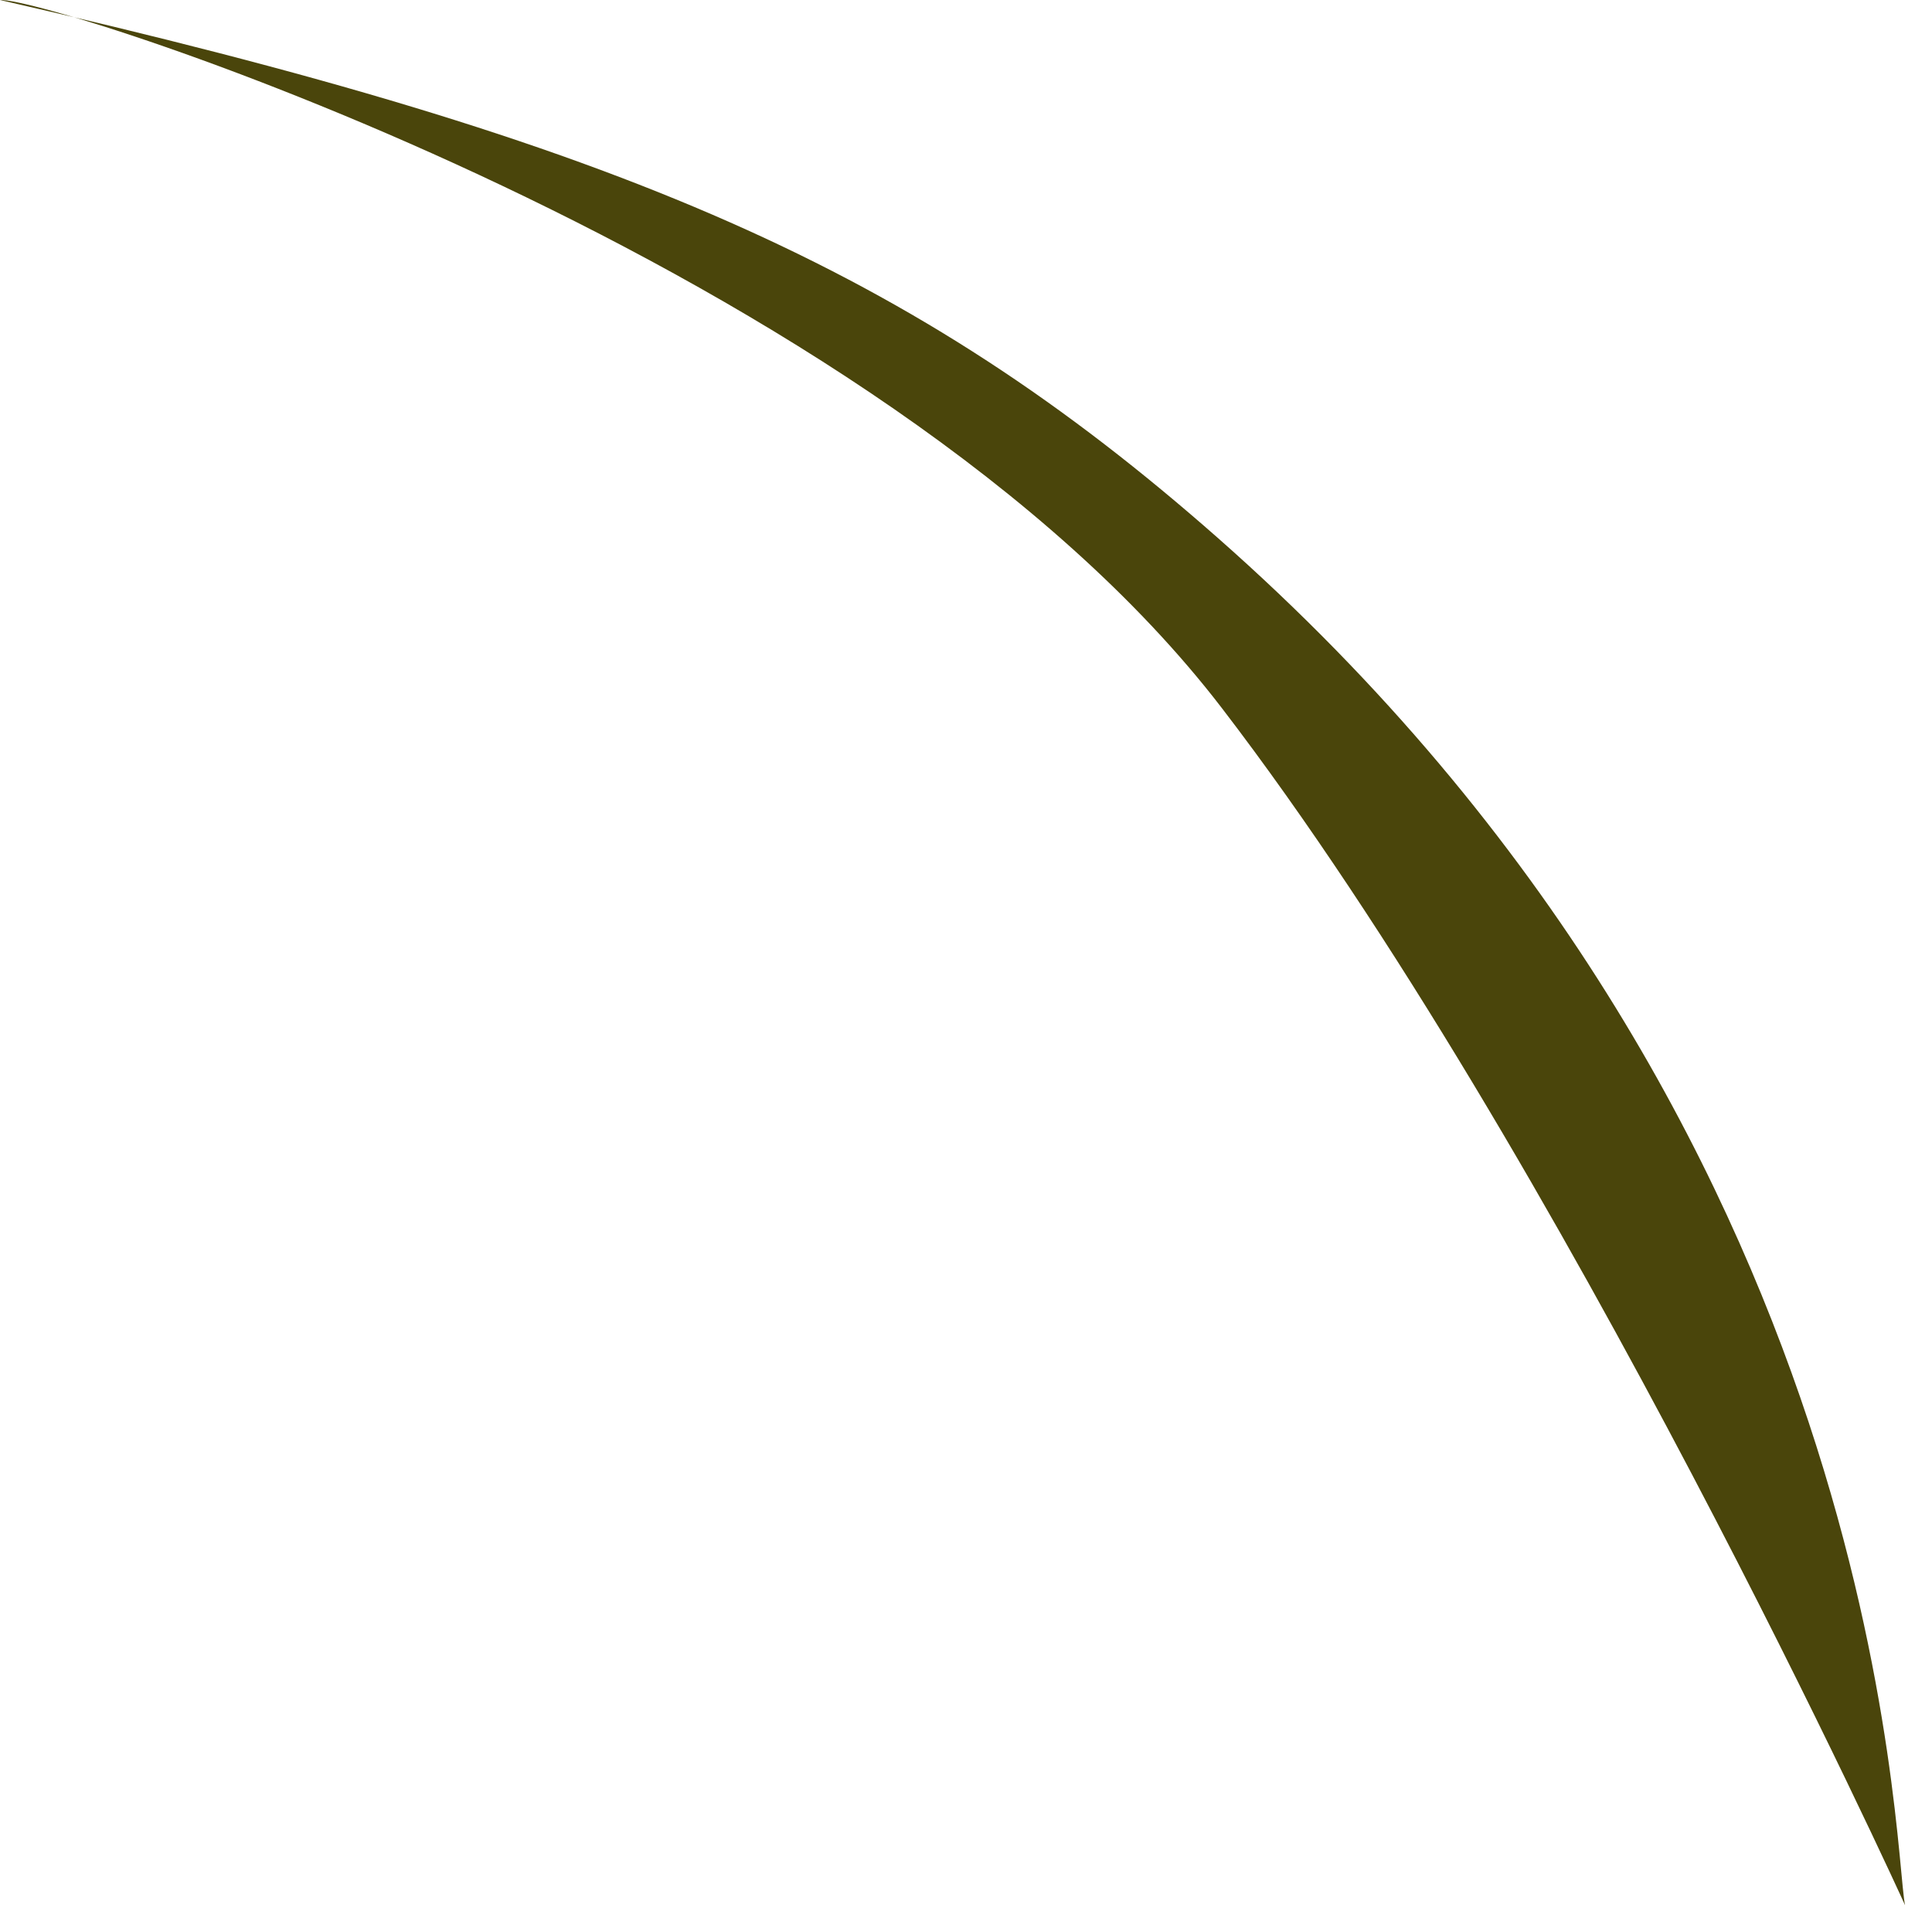
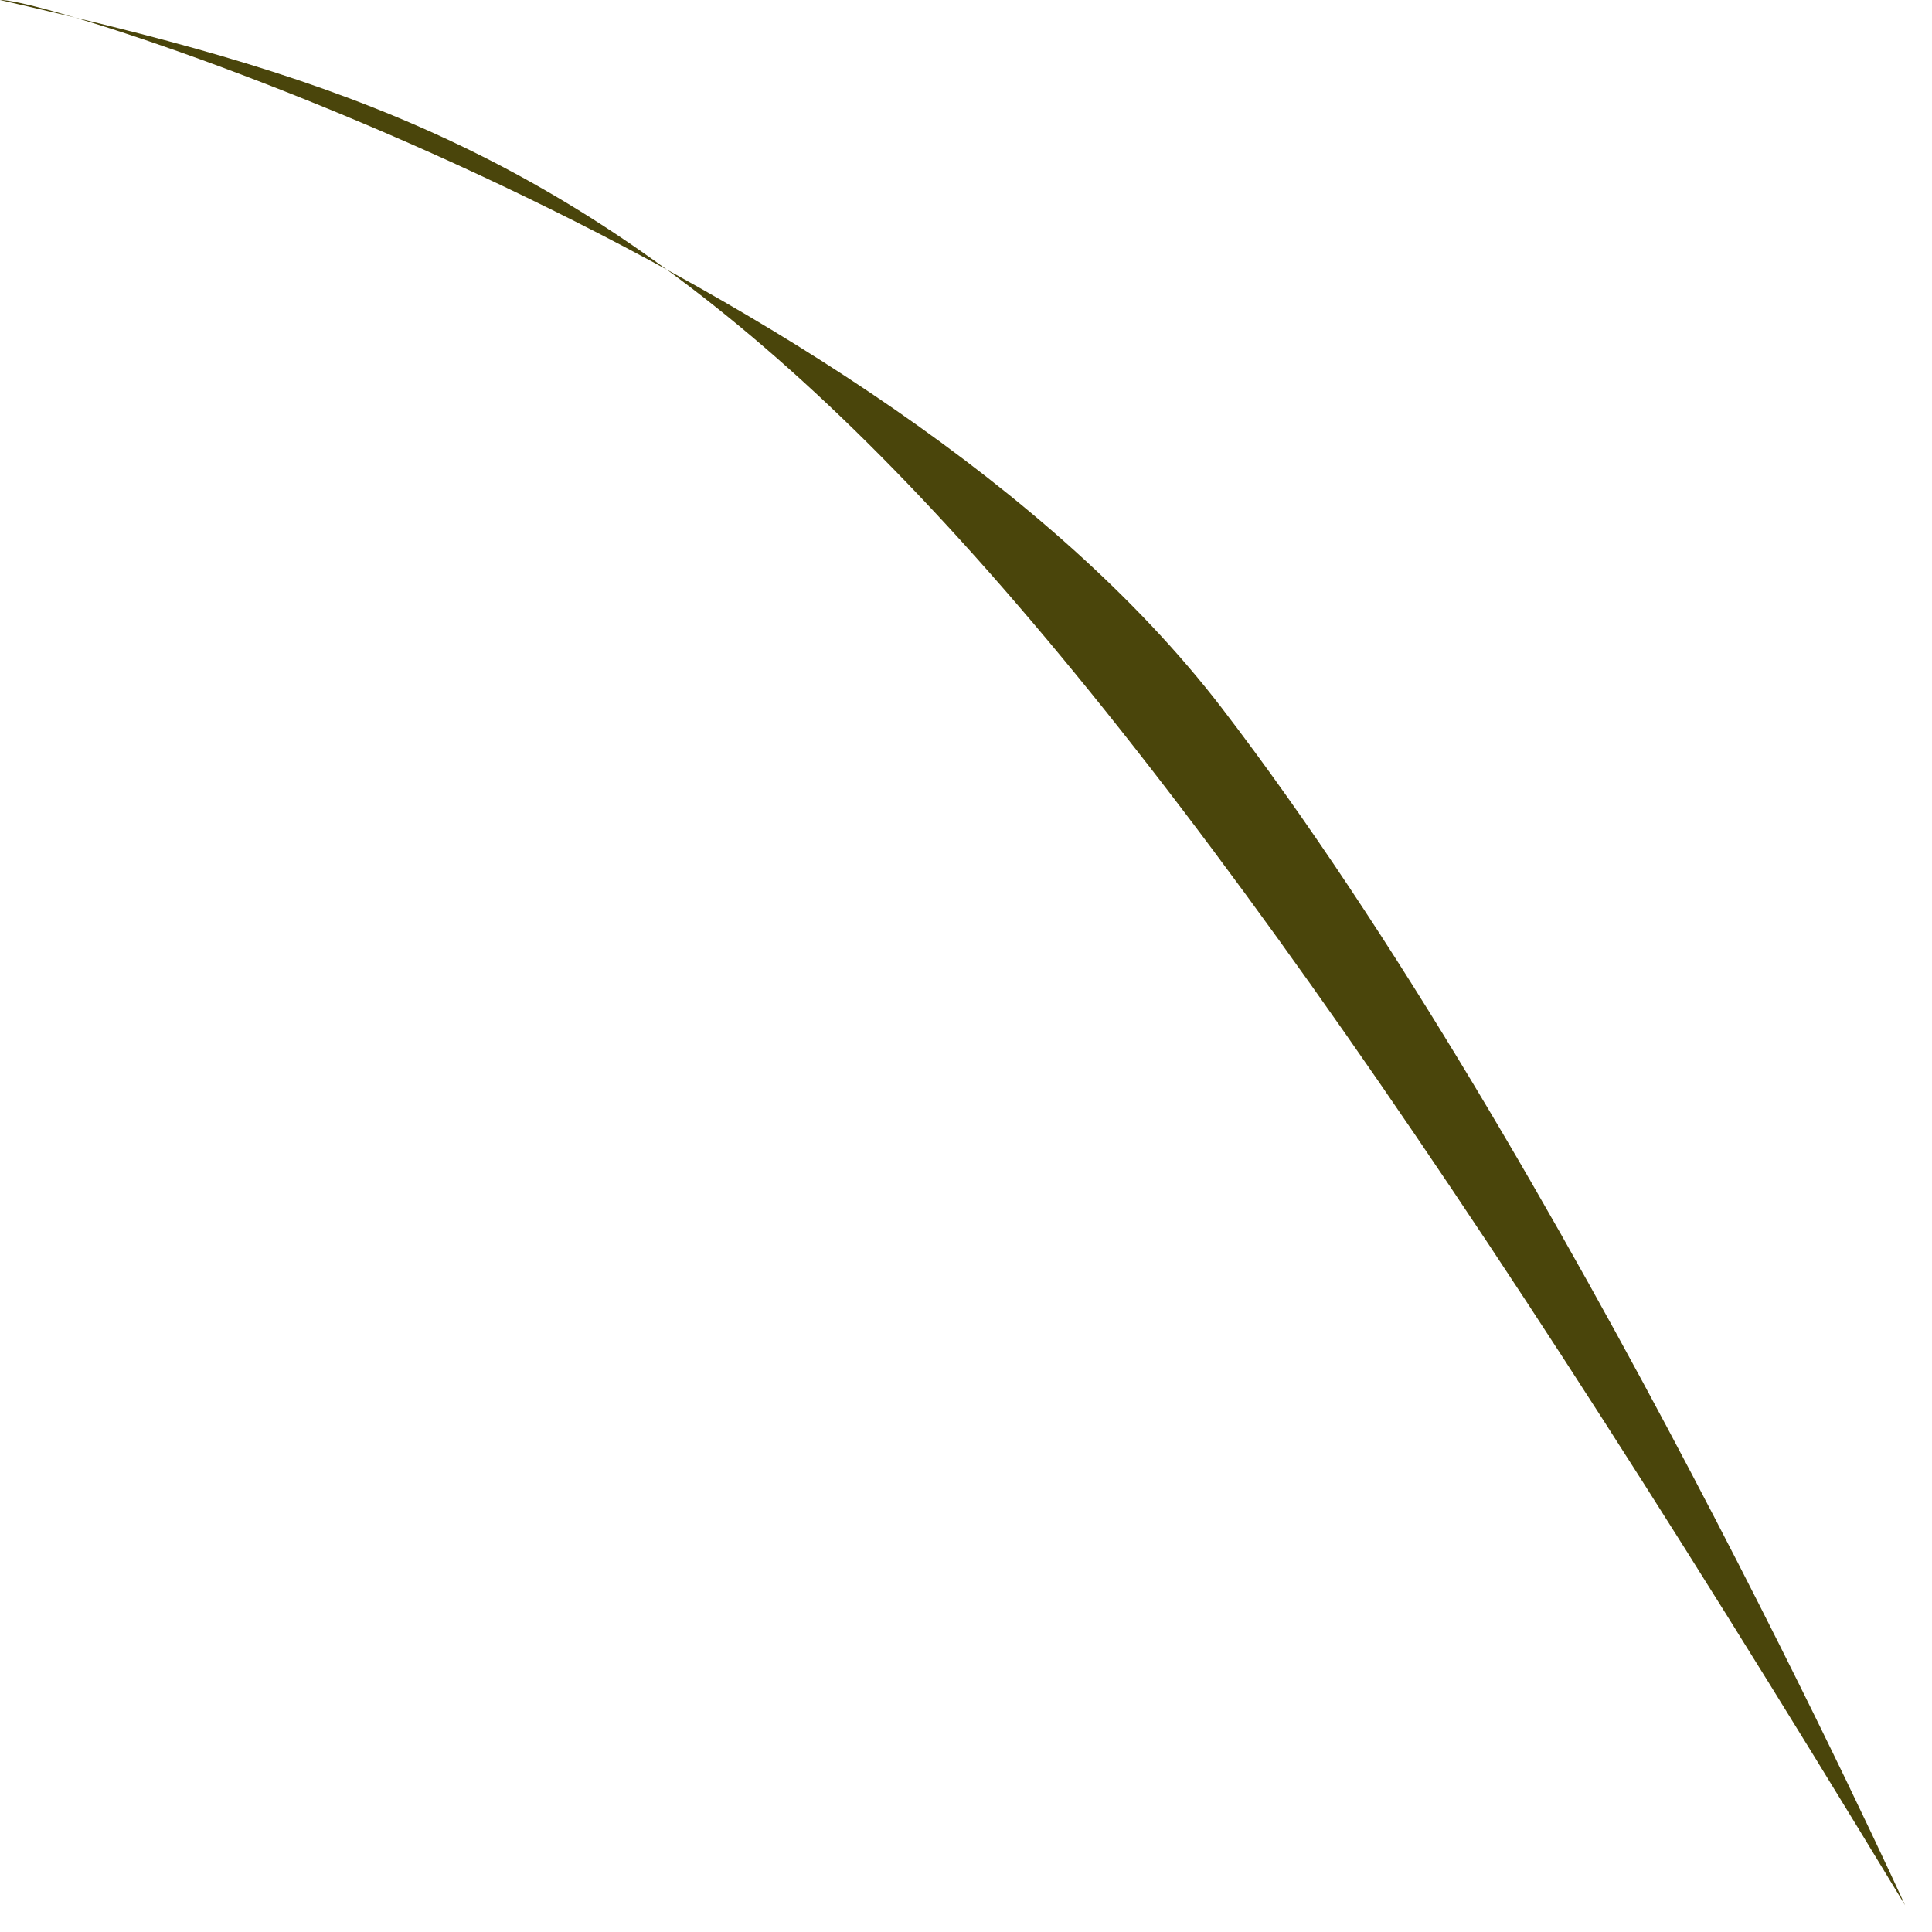
<svg xmlns="http://www.w3.org/2000/svg" fill="none" height="100%" overflow="visible" preserveAspectRatio="none" style="display: block;" viewBox="0 0 40 40" width="100%">
-   <path d="M39.442 39.445C39.194 38.267 39.106 23.376 25.209 11.133C18.93 5.602 12.961 2.958 0 0C1.11 -0.051 18.222 5.436 25.298 14.661C32.373 23.884 39.442 39.445 39.442 39.445Z" fill="#4A450B" id="Vector" />
+   <path d="M39.442 39.445C18.93 5.602 12.961 2.958 0 0C1.11 -0.051 18.222 5.436 25.298 14.661C32.373 23.884 39.442 39.445 39.442 39.445Z" fill="#4A450B" id="Vector" />
</svg>